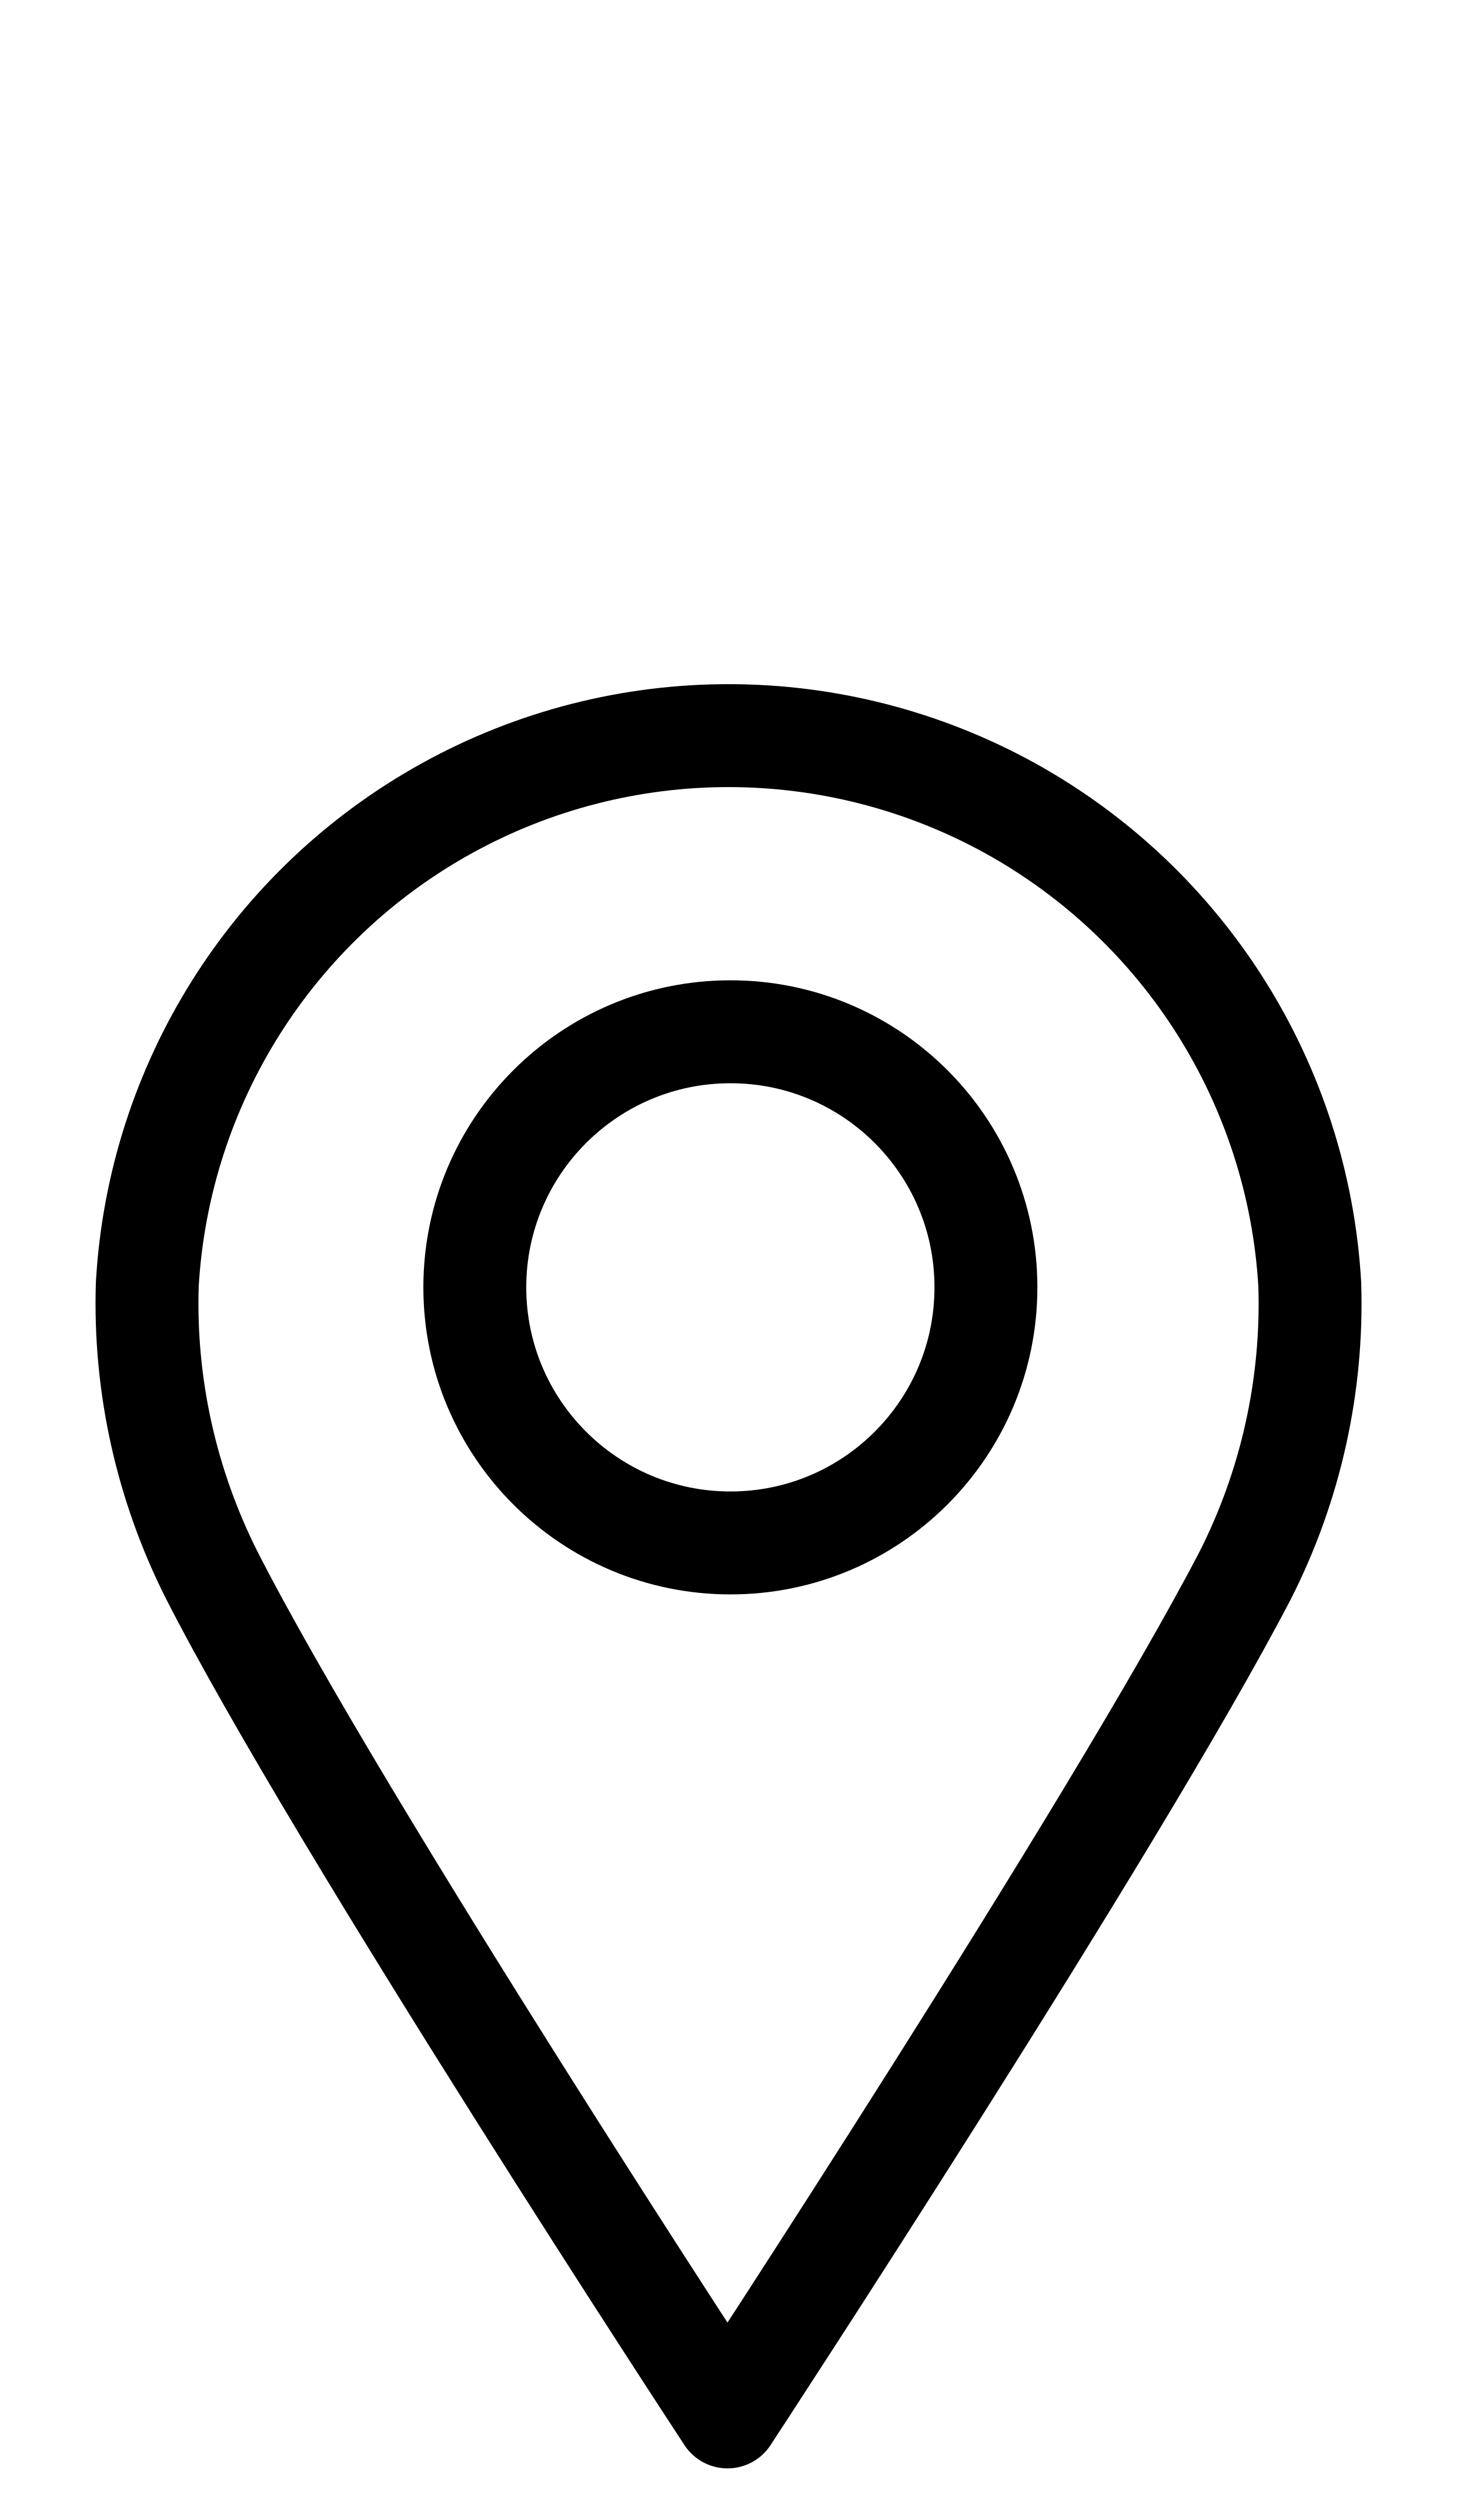
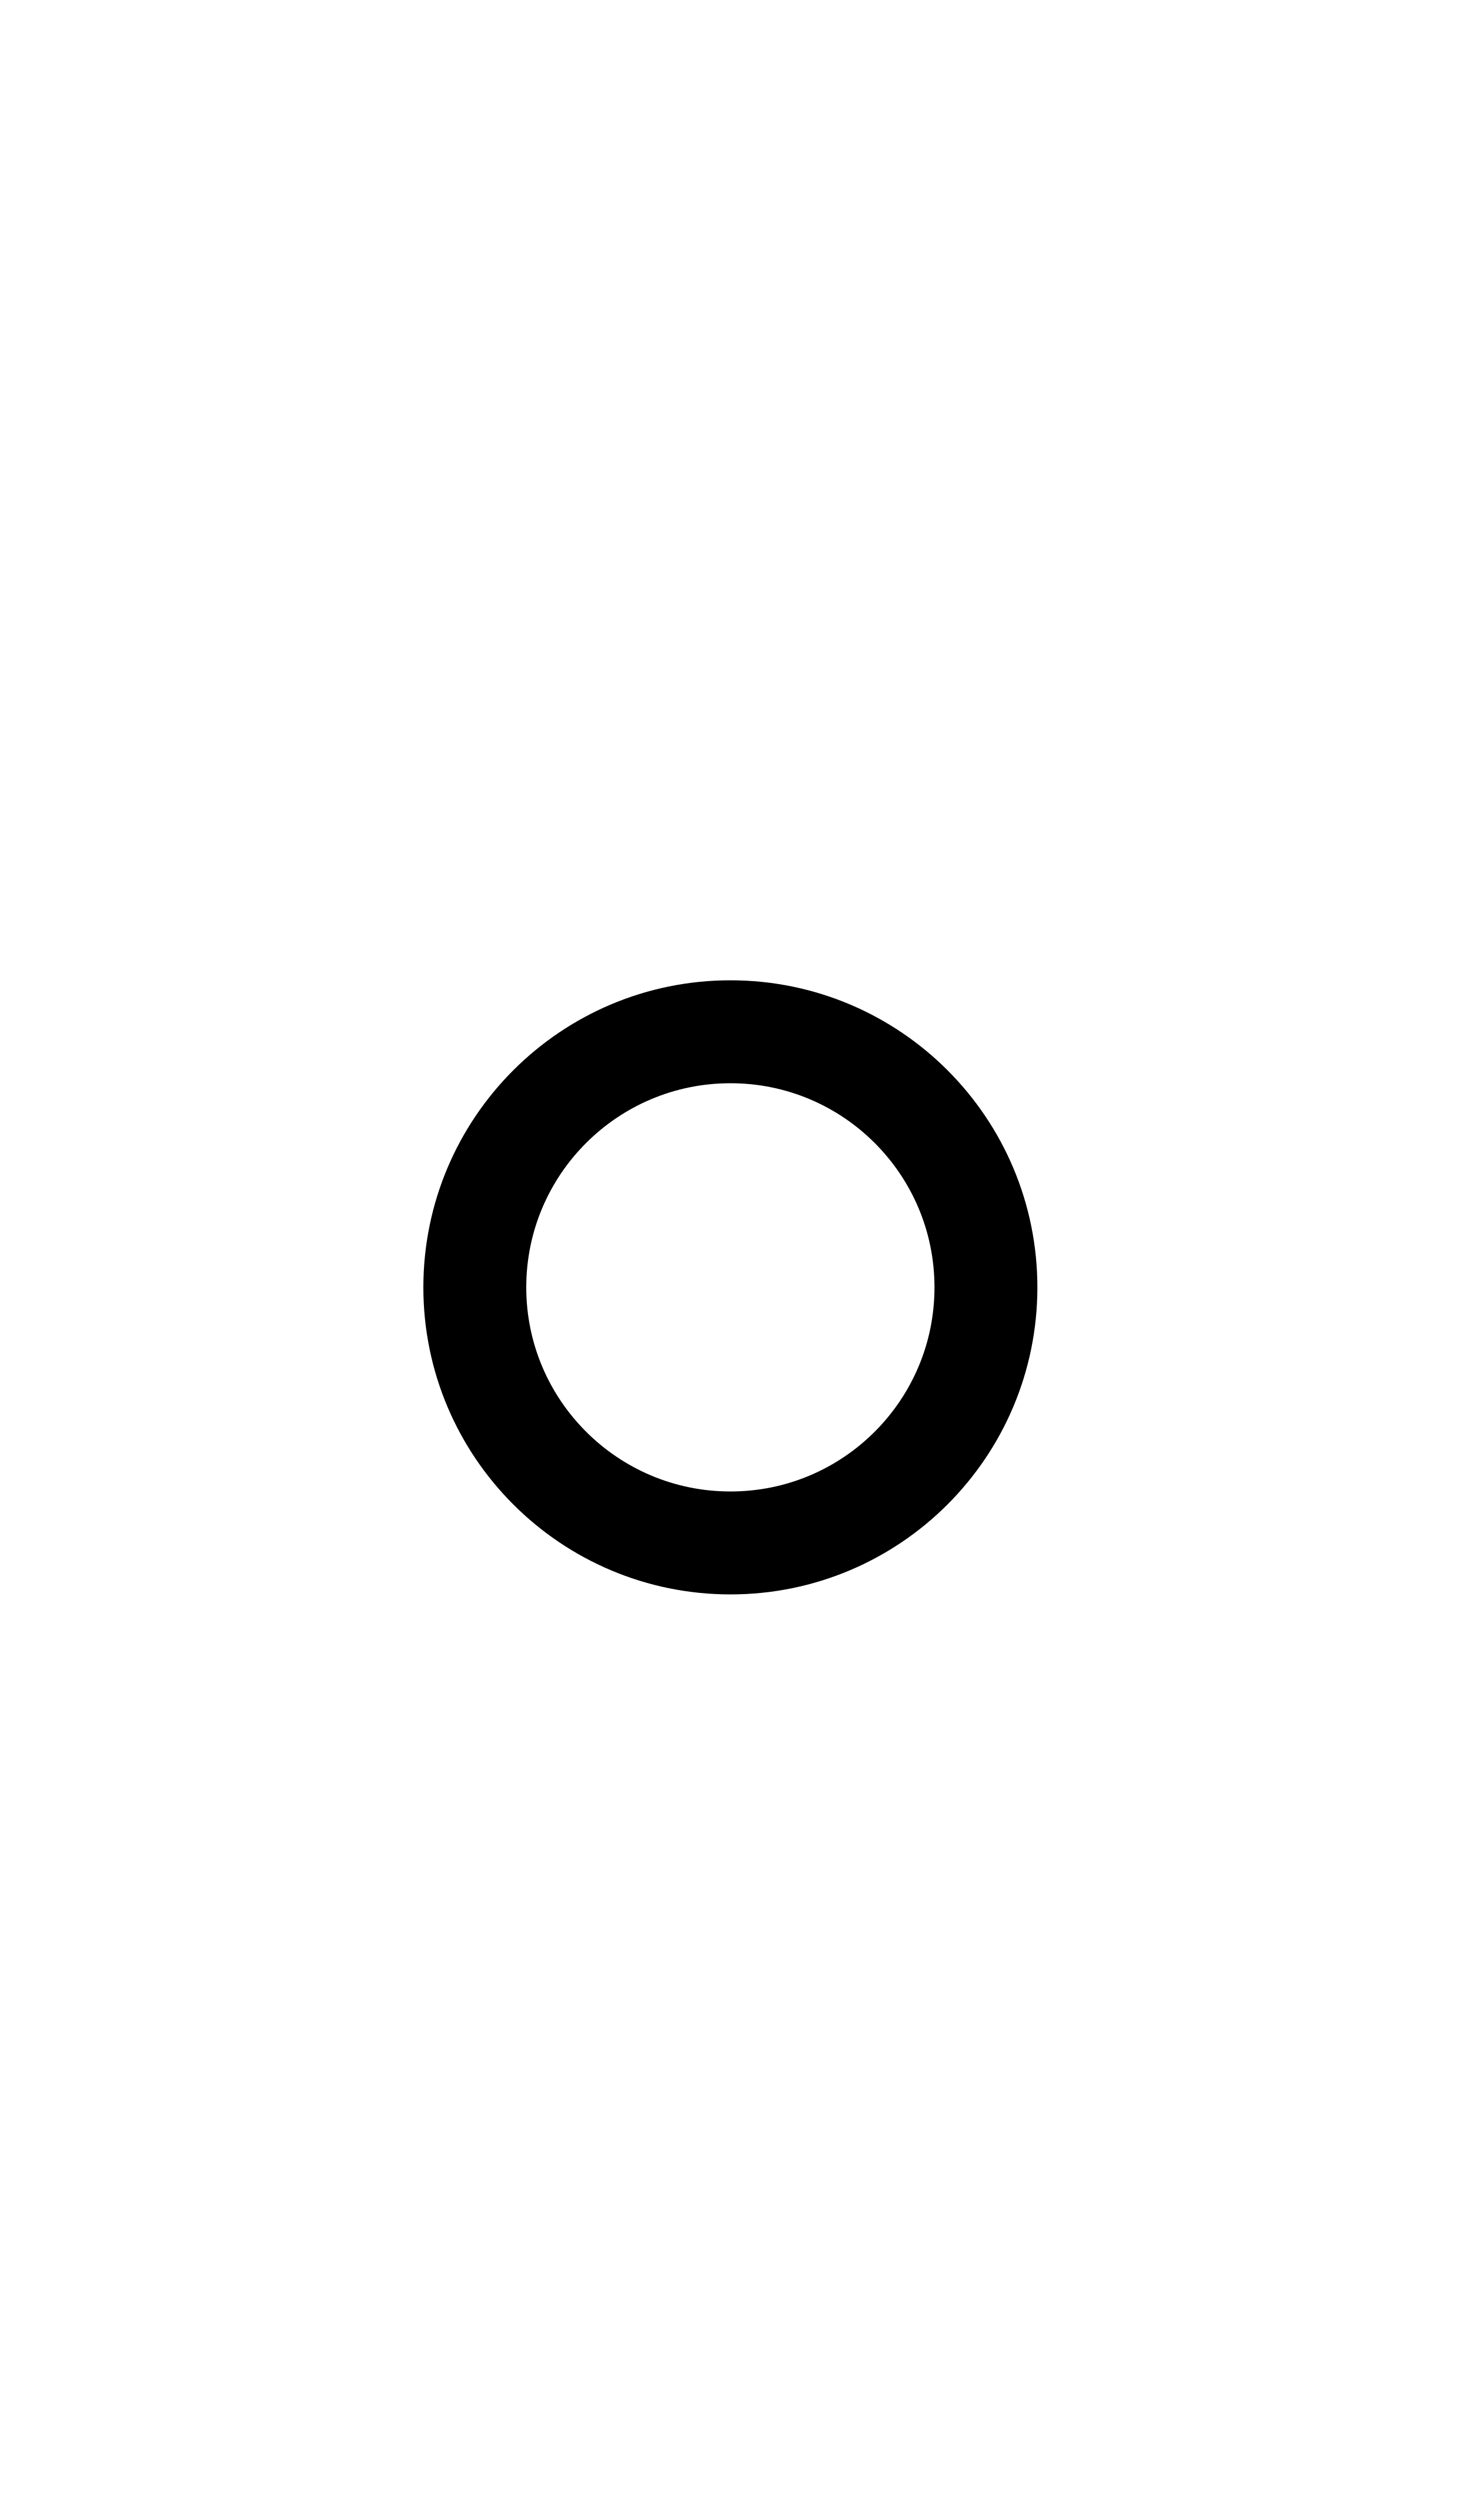
<svg xmlns="http://www.w3.org/2000/svg" width="10" height="17" viewBox="0 0 10 17" fill="none">
-   <path d="M6.707 8.754C6.707 9.714 5.929 10.492 4.969 10.492C4.009 10.492 3.23 9.714 3.23 8.754C3.23 7.794 4.009 7.016 4.969 7.016C5.929 7.016 6.707 7.794 6.707 8.754Z" stroke="black" stroke-width="0.7" stroke-linejoin="round" />
-   <path d="M4.949 16.435C4.949 16.435 2.309 12.413 1.442 10.714C1.132 10.101 0.98 9.42 1.002 8.734C1.08 7.375 1.851 6.152 3.042 5.495C4.233 4.838 5.678 4.838 6.87 5.495C8.061 6.153 8.831 7.375 8.91 8.734C8.932 9.42 8.781 10.102 8.47 10.714C7.589 12.408 4.949 16.435 4.949 16.435Z" stroke="black" stroke-width="0.7" stroke-linejoin="round" />
+   <path d="M6.707 8.754C6.707 9.714 5.929 10.492 4.969 10.492C4.009 10.492 3.23 9.714 3.23 8.754C3.23 7.794 4.009 7.016 4.969 7.016C5.929 7.016 6.707 7.794 6.707 8.754" stroke="black" stroke-width="0.7" stroke-linejoin="round" />
</svg>